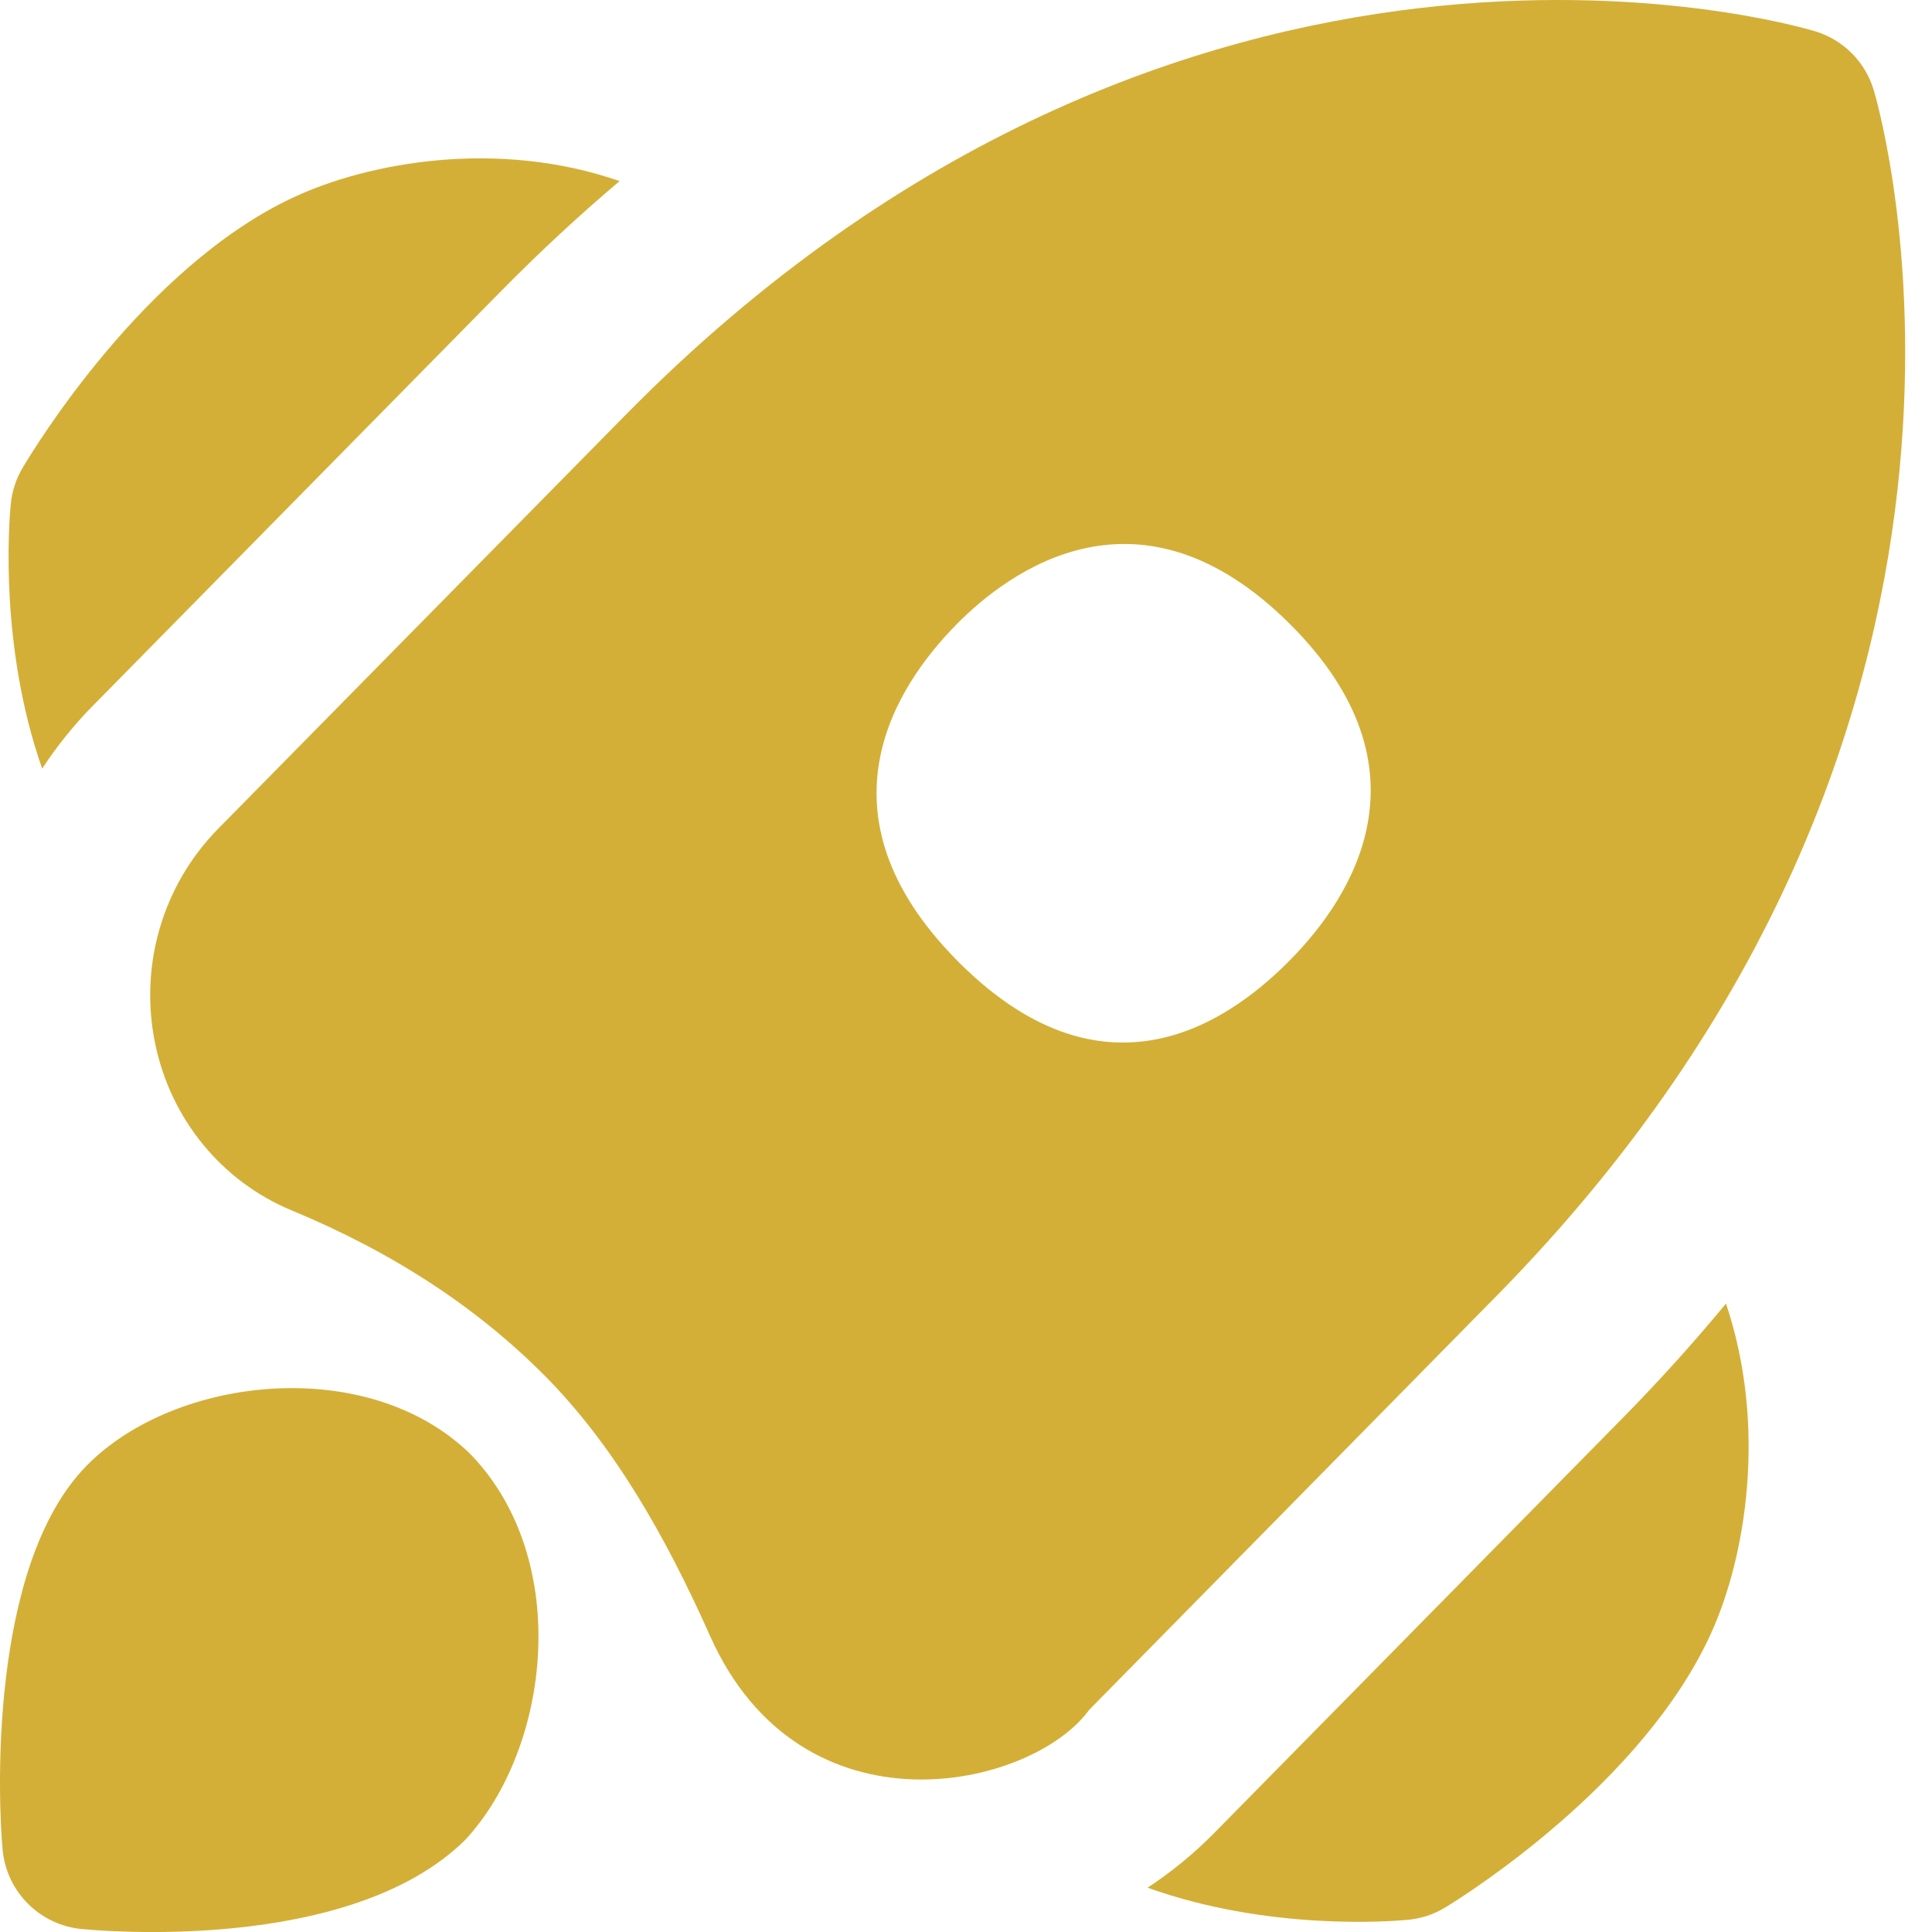
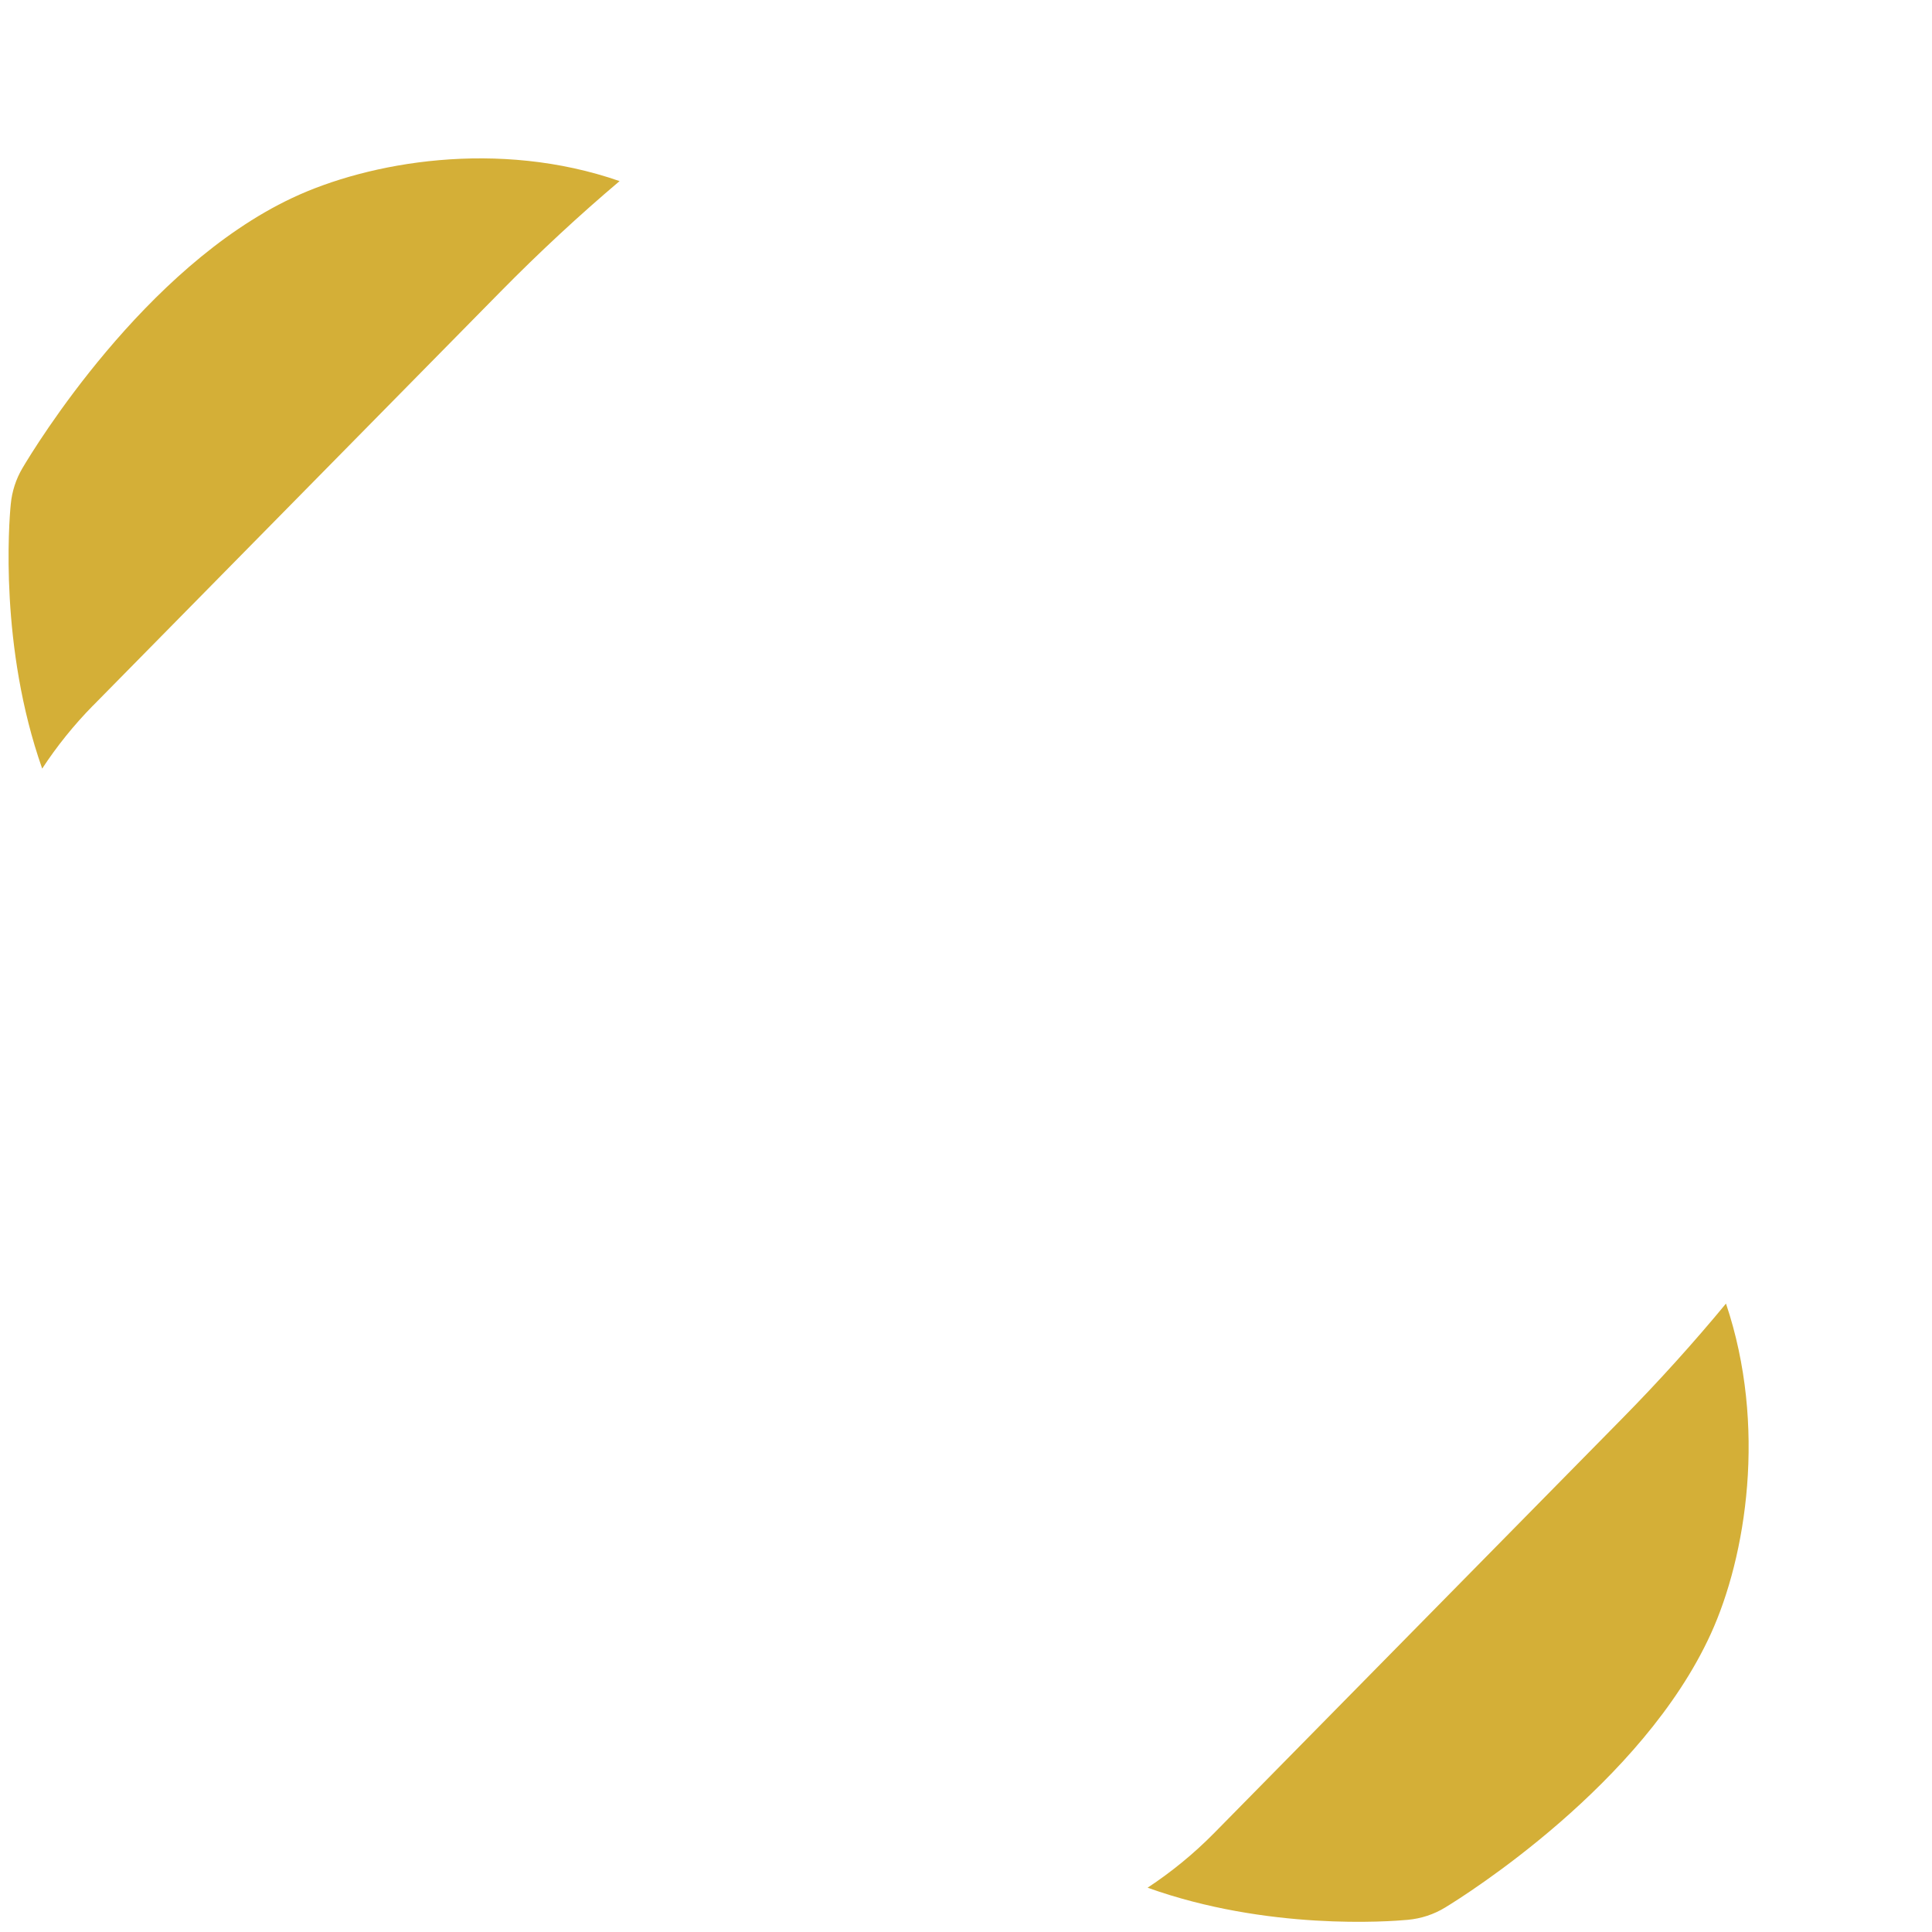
<svg xmlns="http://www.w3.org/2000/svg" width="30" height="30" viewBox="0 0 30 30" fill="none">
-   <path d="M7.316 22.591C5.739 21.031 2.731 21.352 1.348 22.756C-0.195 24.322 -0.026 28.031 0.041 28.727C0.104 29.385 0.63 29.903 1.289 29.956C1.467 29.97 5.416 30.357 7.226 28.568C8.548 27.138 8.886 24.228 7.316 22.591Z" fill="#D4AF37" />
-   <path d="M23.238 20.123C31.91 11.314 29.215 1.802 29.096 1.401C28.964 0.961 28.622 0.616 28.183 0.485C27.786 0.365 18.36 -2.34 9.713 6.444L3.387 12.869C2.529 13.742 2.161 14.985 2.407 16.194C2.646 17.369 3.436 18.342 4.529 18.795C6.102 19.448 7.401 20.295 8.476 21.379C9.523 22.442 10.32 23.82 11.024 25.399C12.443 28.583 16.02 27.78 16.913 26.55L23.238 20.123ZM14.89 14.943L14.851 14.903C12.621 12.638 13.893 10.67 14.851 9.697C15.684 8.852 17.706 7.367 20.037 9.697C22.284 11.945 20.995 13.93 20.037 14.903C19.205 15.748 17.243 17.295 14.89 14.943Z" fill="#D4AF37" />
  <path d="M1.444 10.957L7.769 4.532C8.382 3.909 9.001 3.337 9.621 2.812C7.738 2.158 5.729 2.512 4.537 3.074C2.237 4.157 0.537 6.95 0.351 7.265C0.248 7.438 0.186 7.63 0.167 7.83C0.138 8.123 -0.009 10.048 0.655 11.935C0.882 11.588 1.145 11.261 1.442 10.958L1.444 10.957Z" fill="#D4AF37" />
  <path d="M26.566 25.369C27.114 24.169 27.441 22.143 26.801 20.242C26.305 20.842 25.765 21.442 25.18 22.036L18.855 28.462C18.537 28.785 18.19 29.068 17.82 29.312C19.681 29.98 21.57 29.838 21.86 29.811C22.066 29.792 22.266 29.727 22.443 29.618C22.753 29.43 25.502 27.703 26.566 25.369Z" fill="#D4AF37" />
</svg>